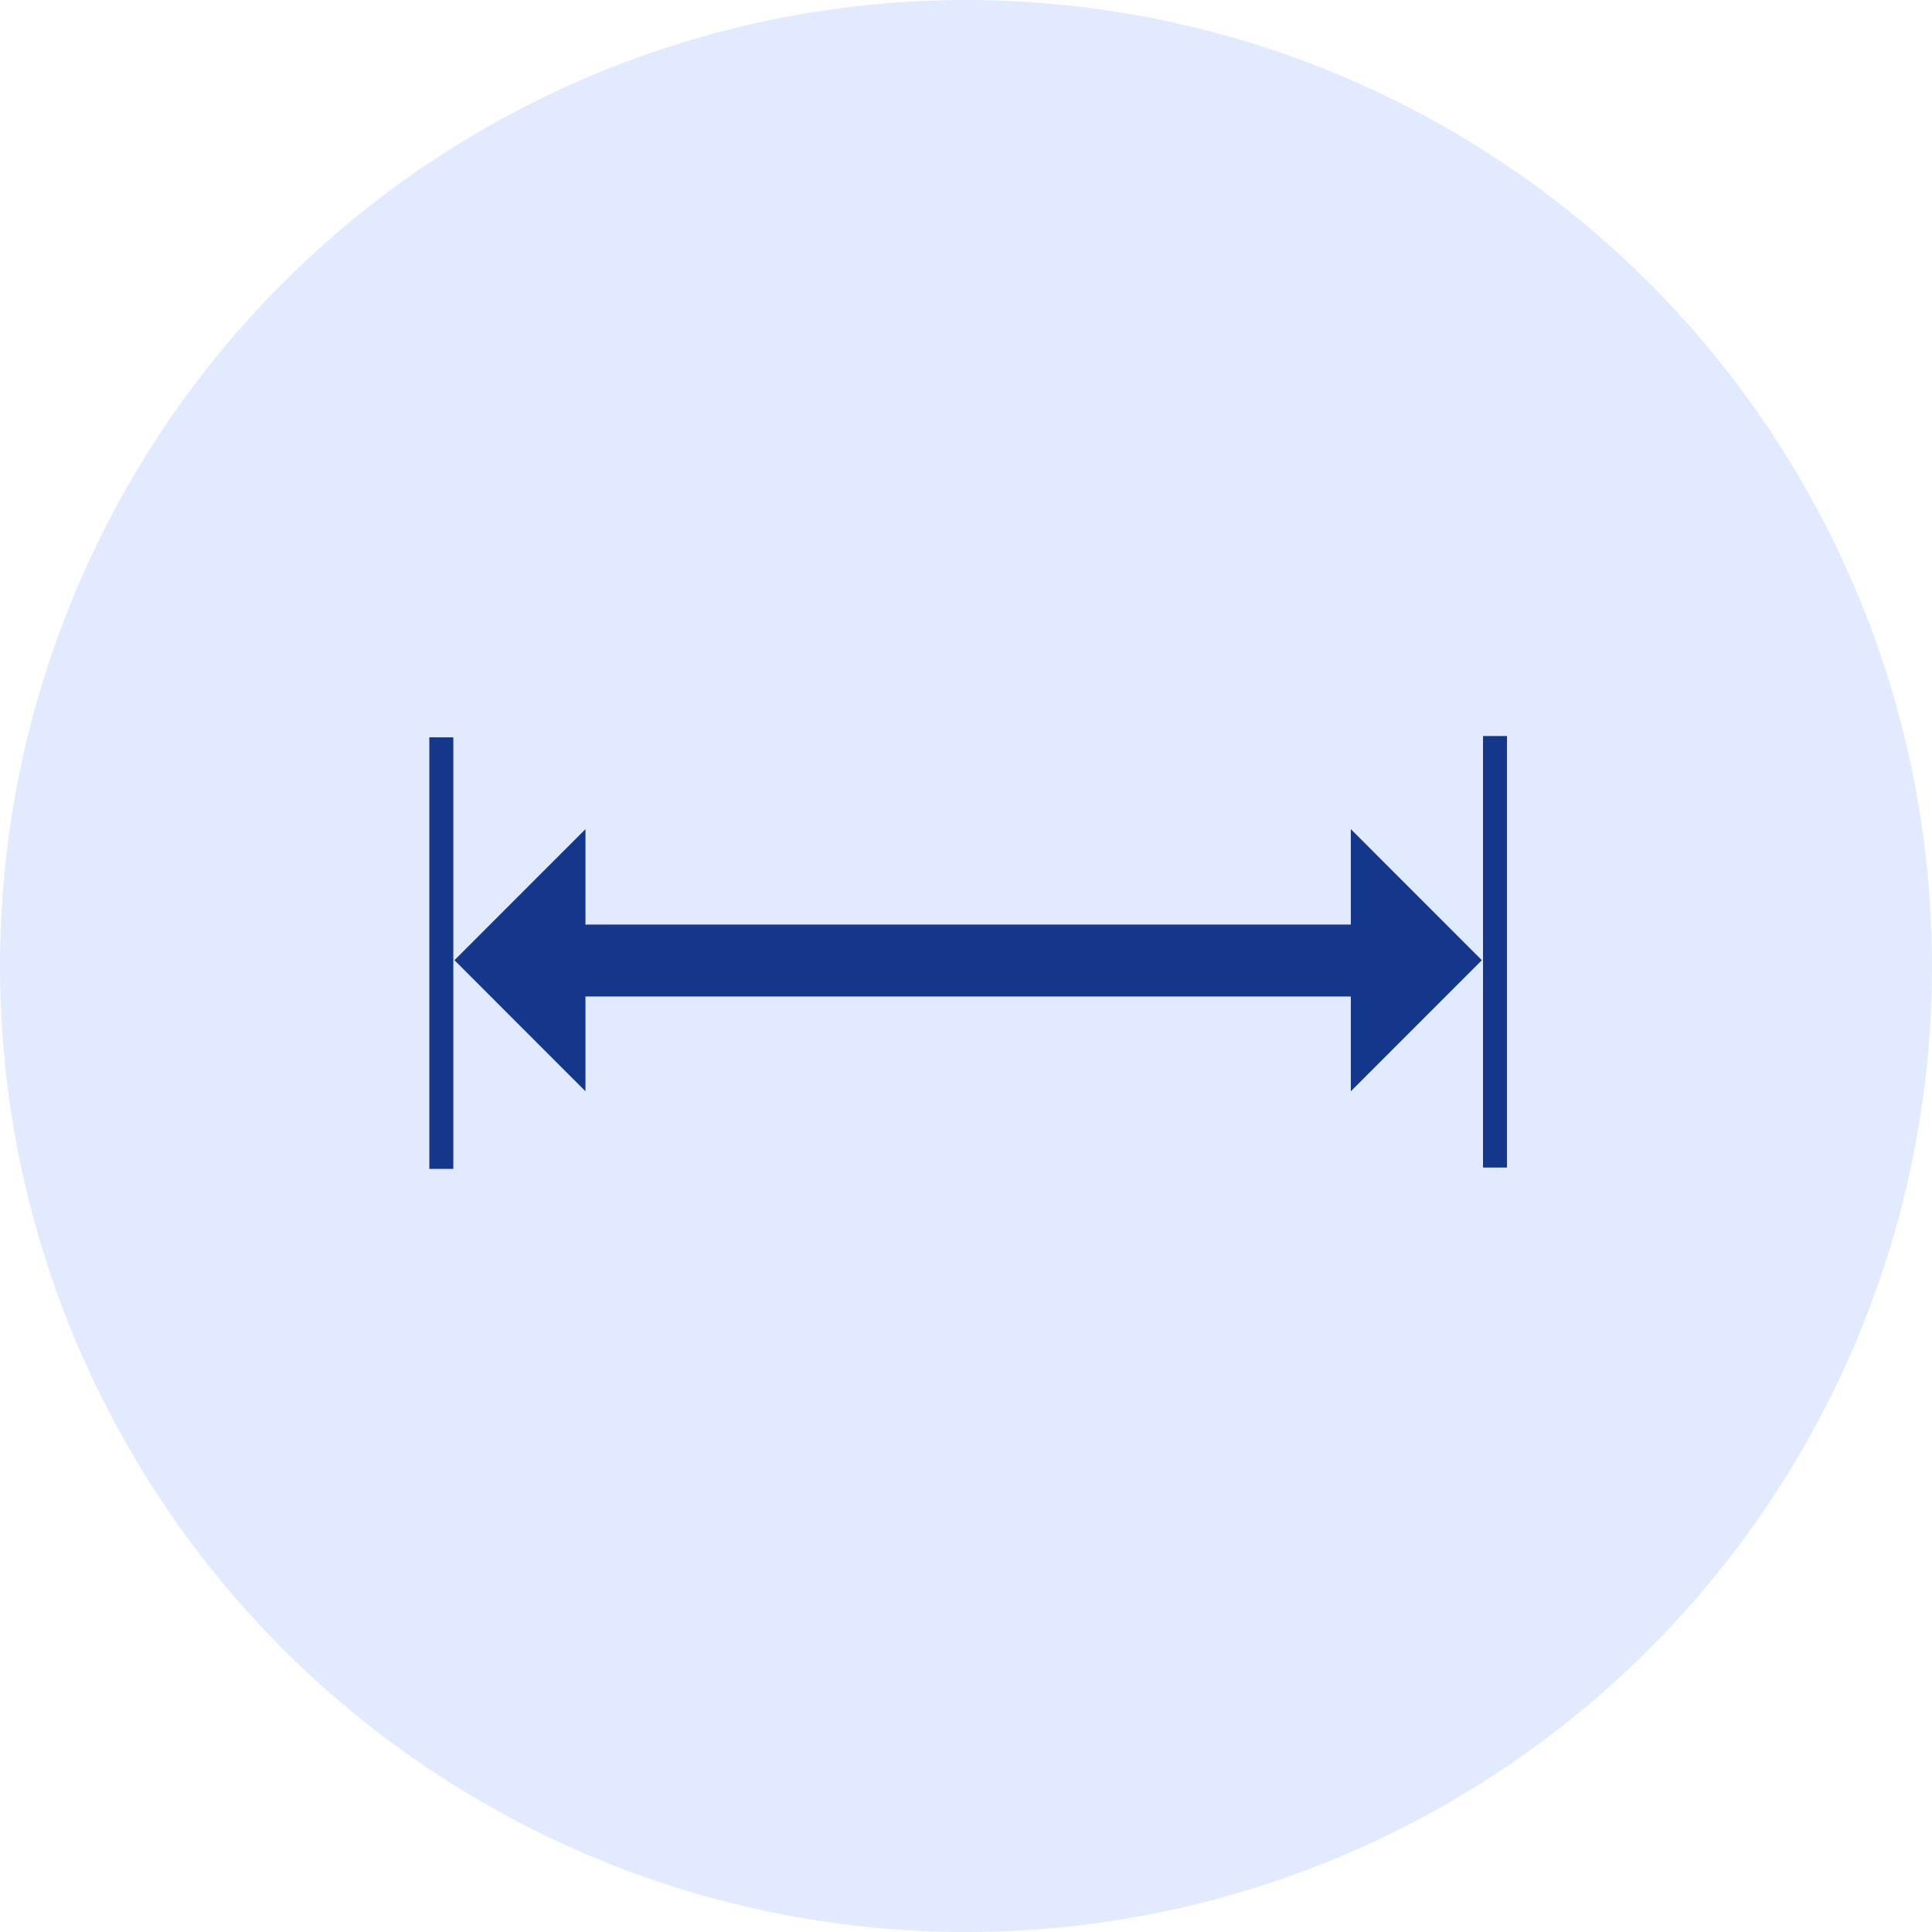
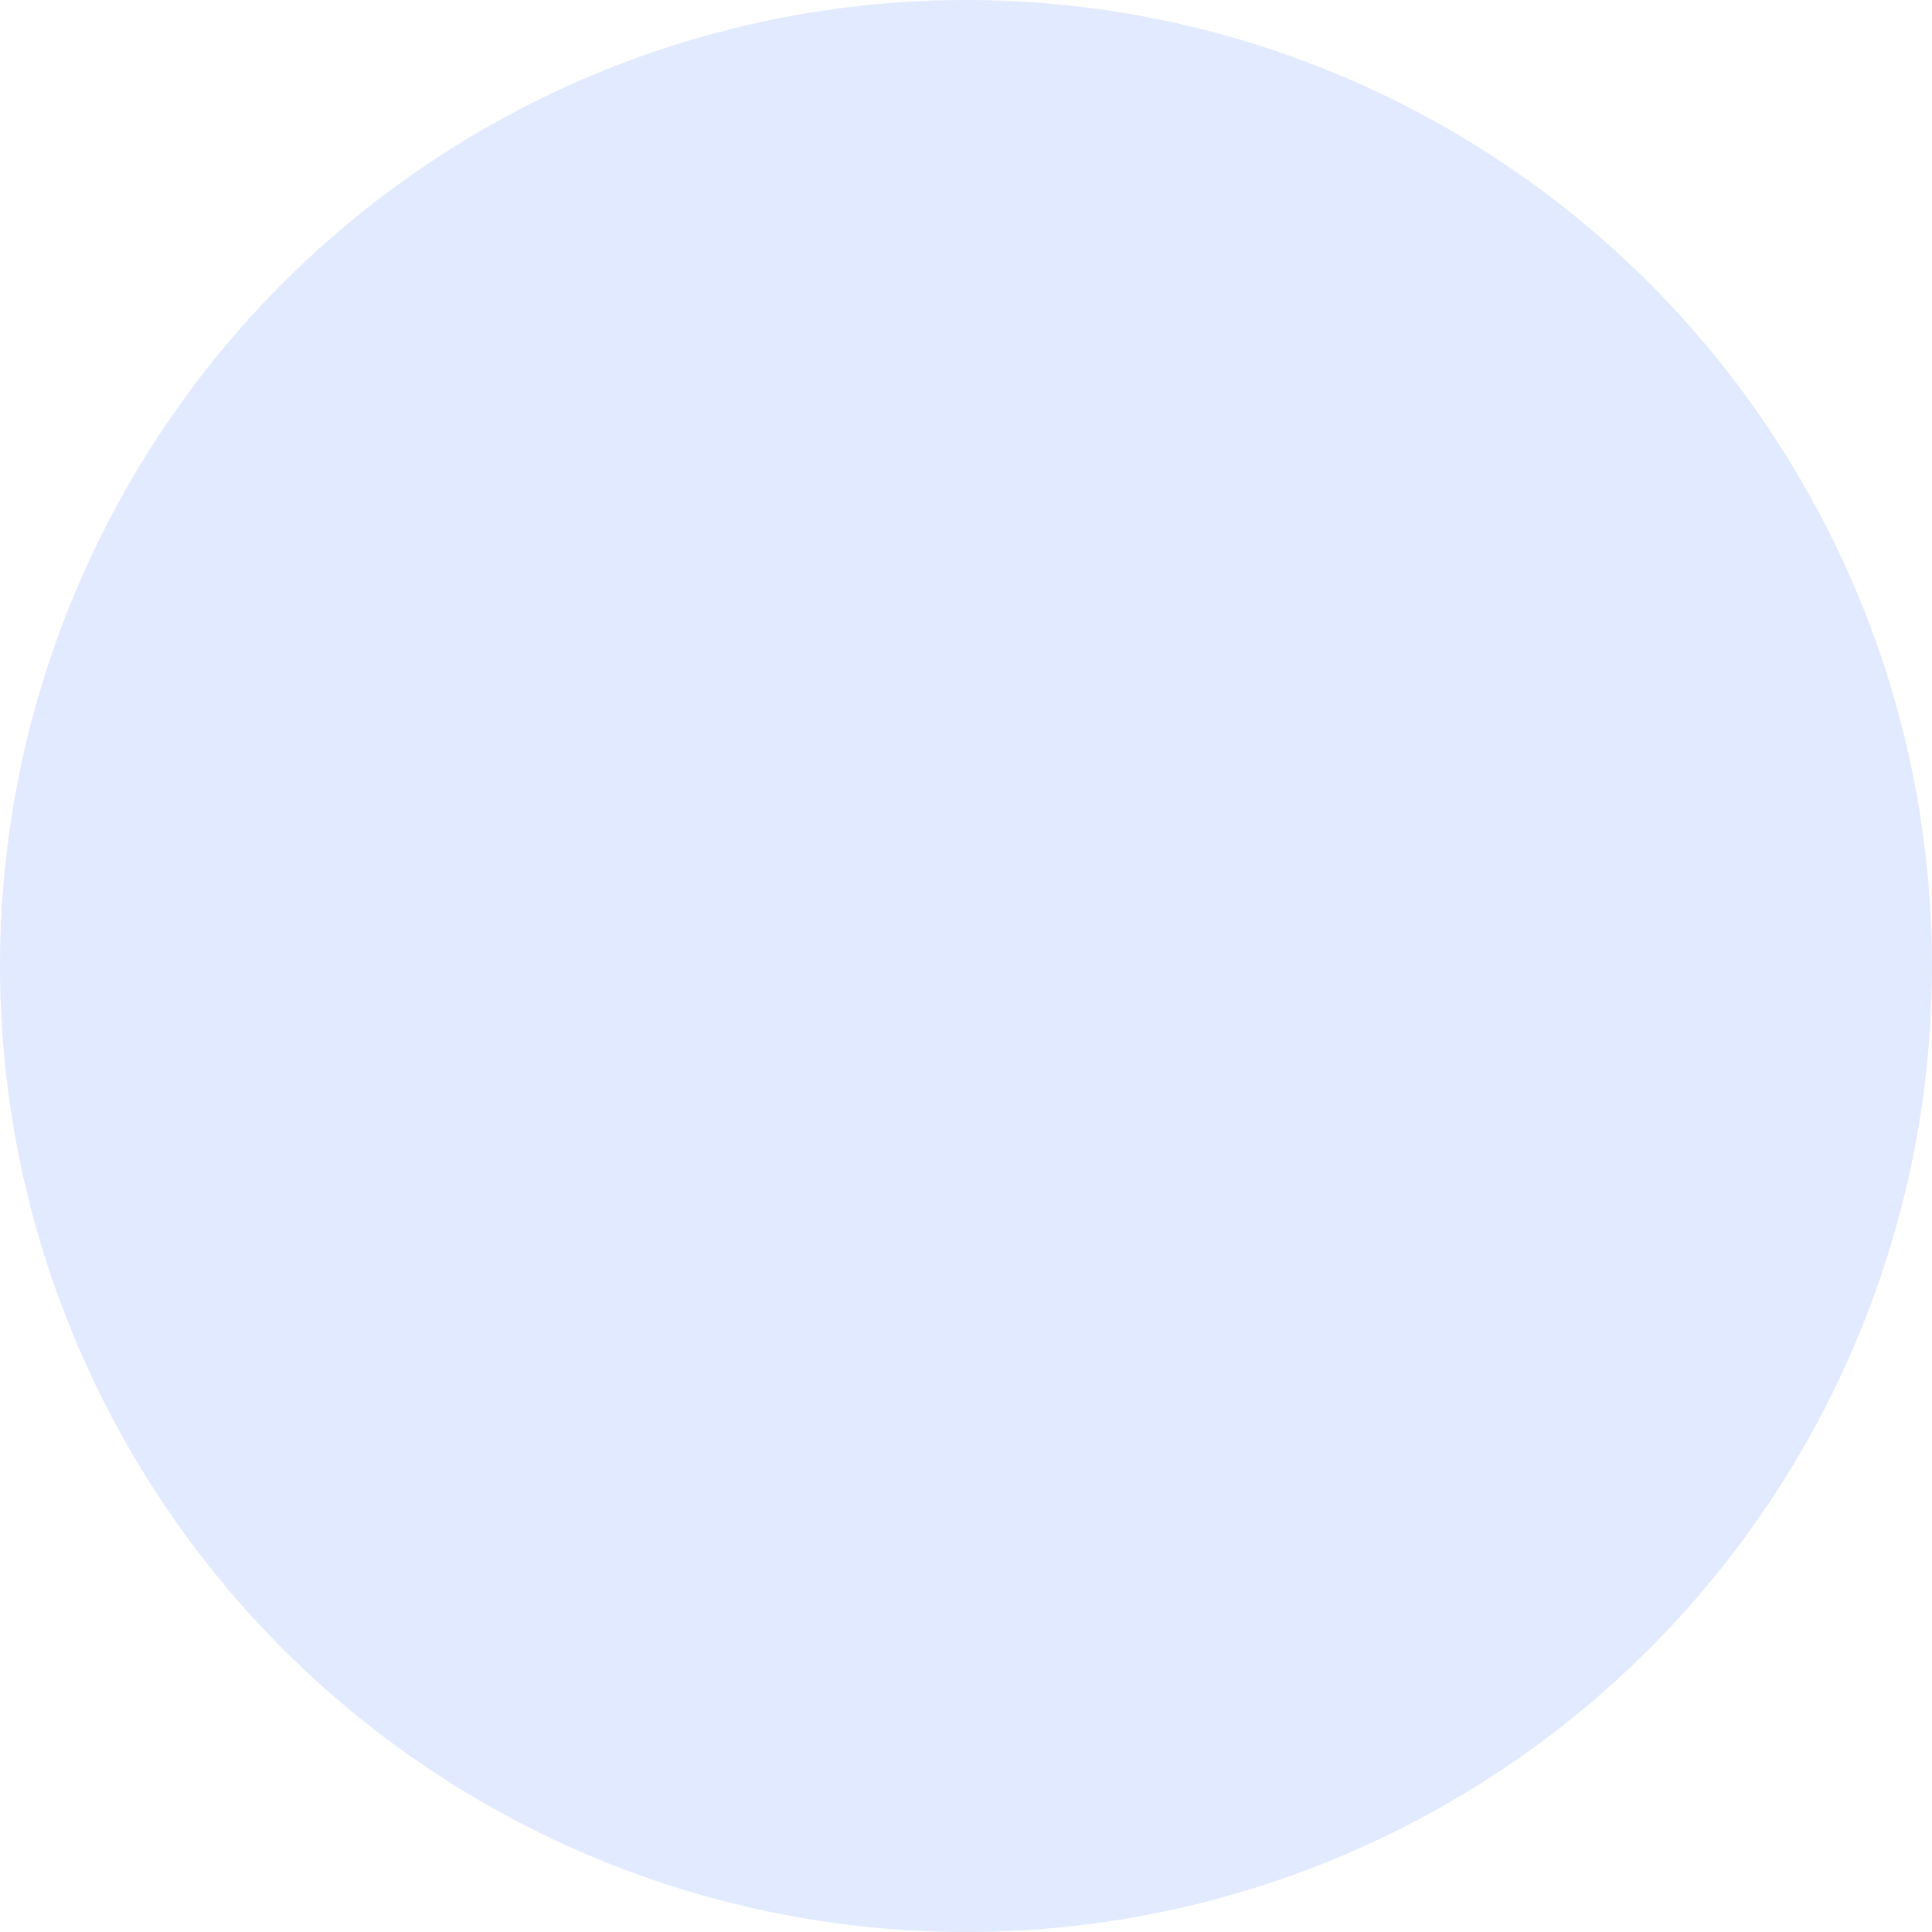
<svg xmlns="http://www.w3.org/2000/svg" width="63" height="63" viewBox="0 0 63 63">
  <g transform="translate(-727 -668)">
    <circle cx="31.5" cy="31.5" r="31.5" transform="translate(727 668)" fill="#e2eaff" />
    <g transform="translate(639.622 512.845)">
-       <path d="M131.427,185.305v-3.113l4.272,4.274-4.272,4.274v-3.09H106.469v3.09l-4.272-4.274,4.272-4.274v3.113h24.958ZM101.769,179.2V193.27m-.391-14.072V193.27h.782V179.2Zm34.75-.043v14.072m-.391-14.072v14.072h.782V179.155Z" transform="translate(0 0)" fill="#14378c" />
-     </g>
+       </g>
  </g>
</svg>